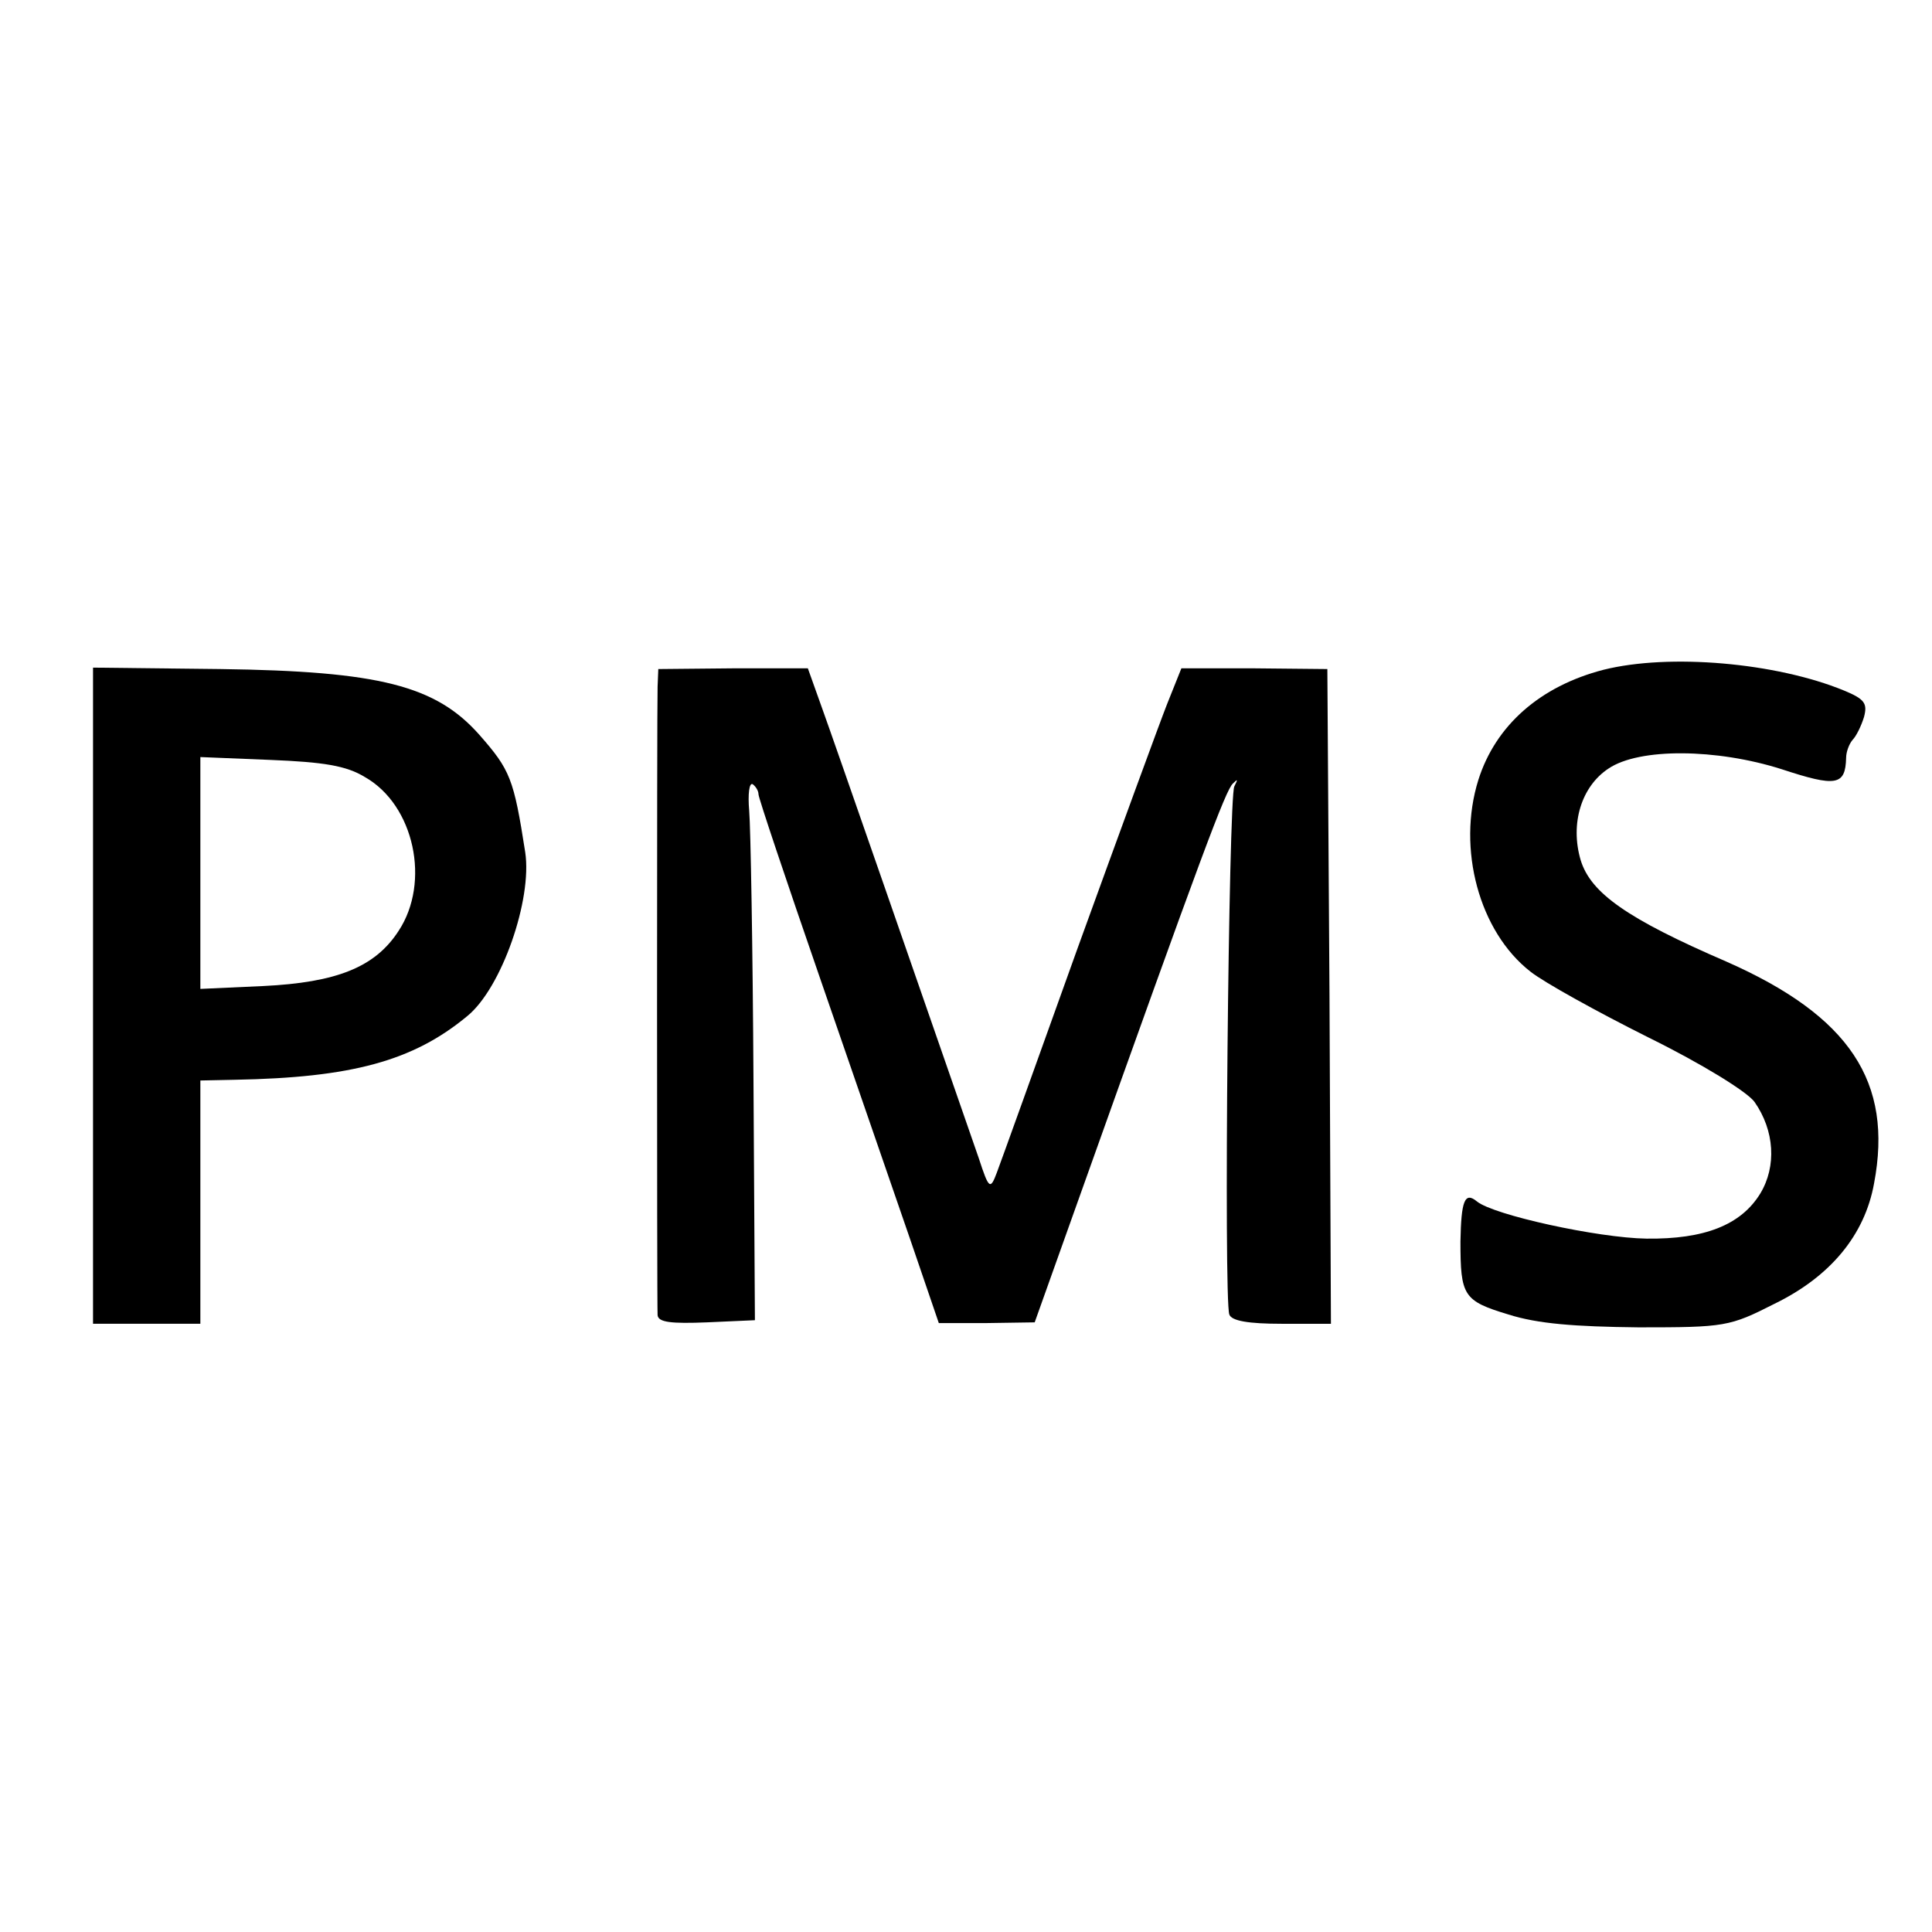
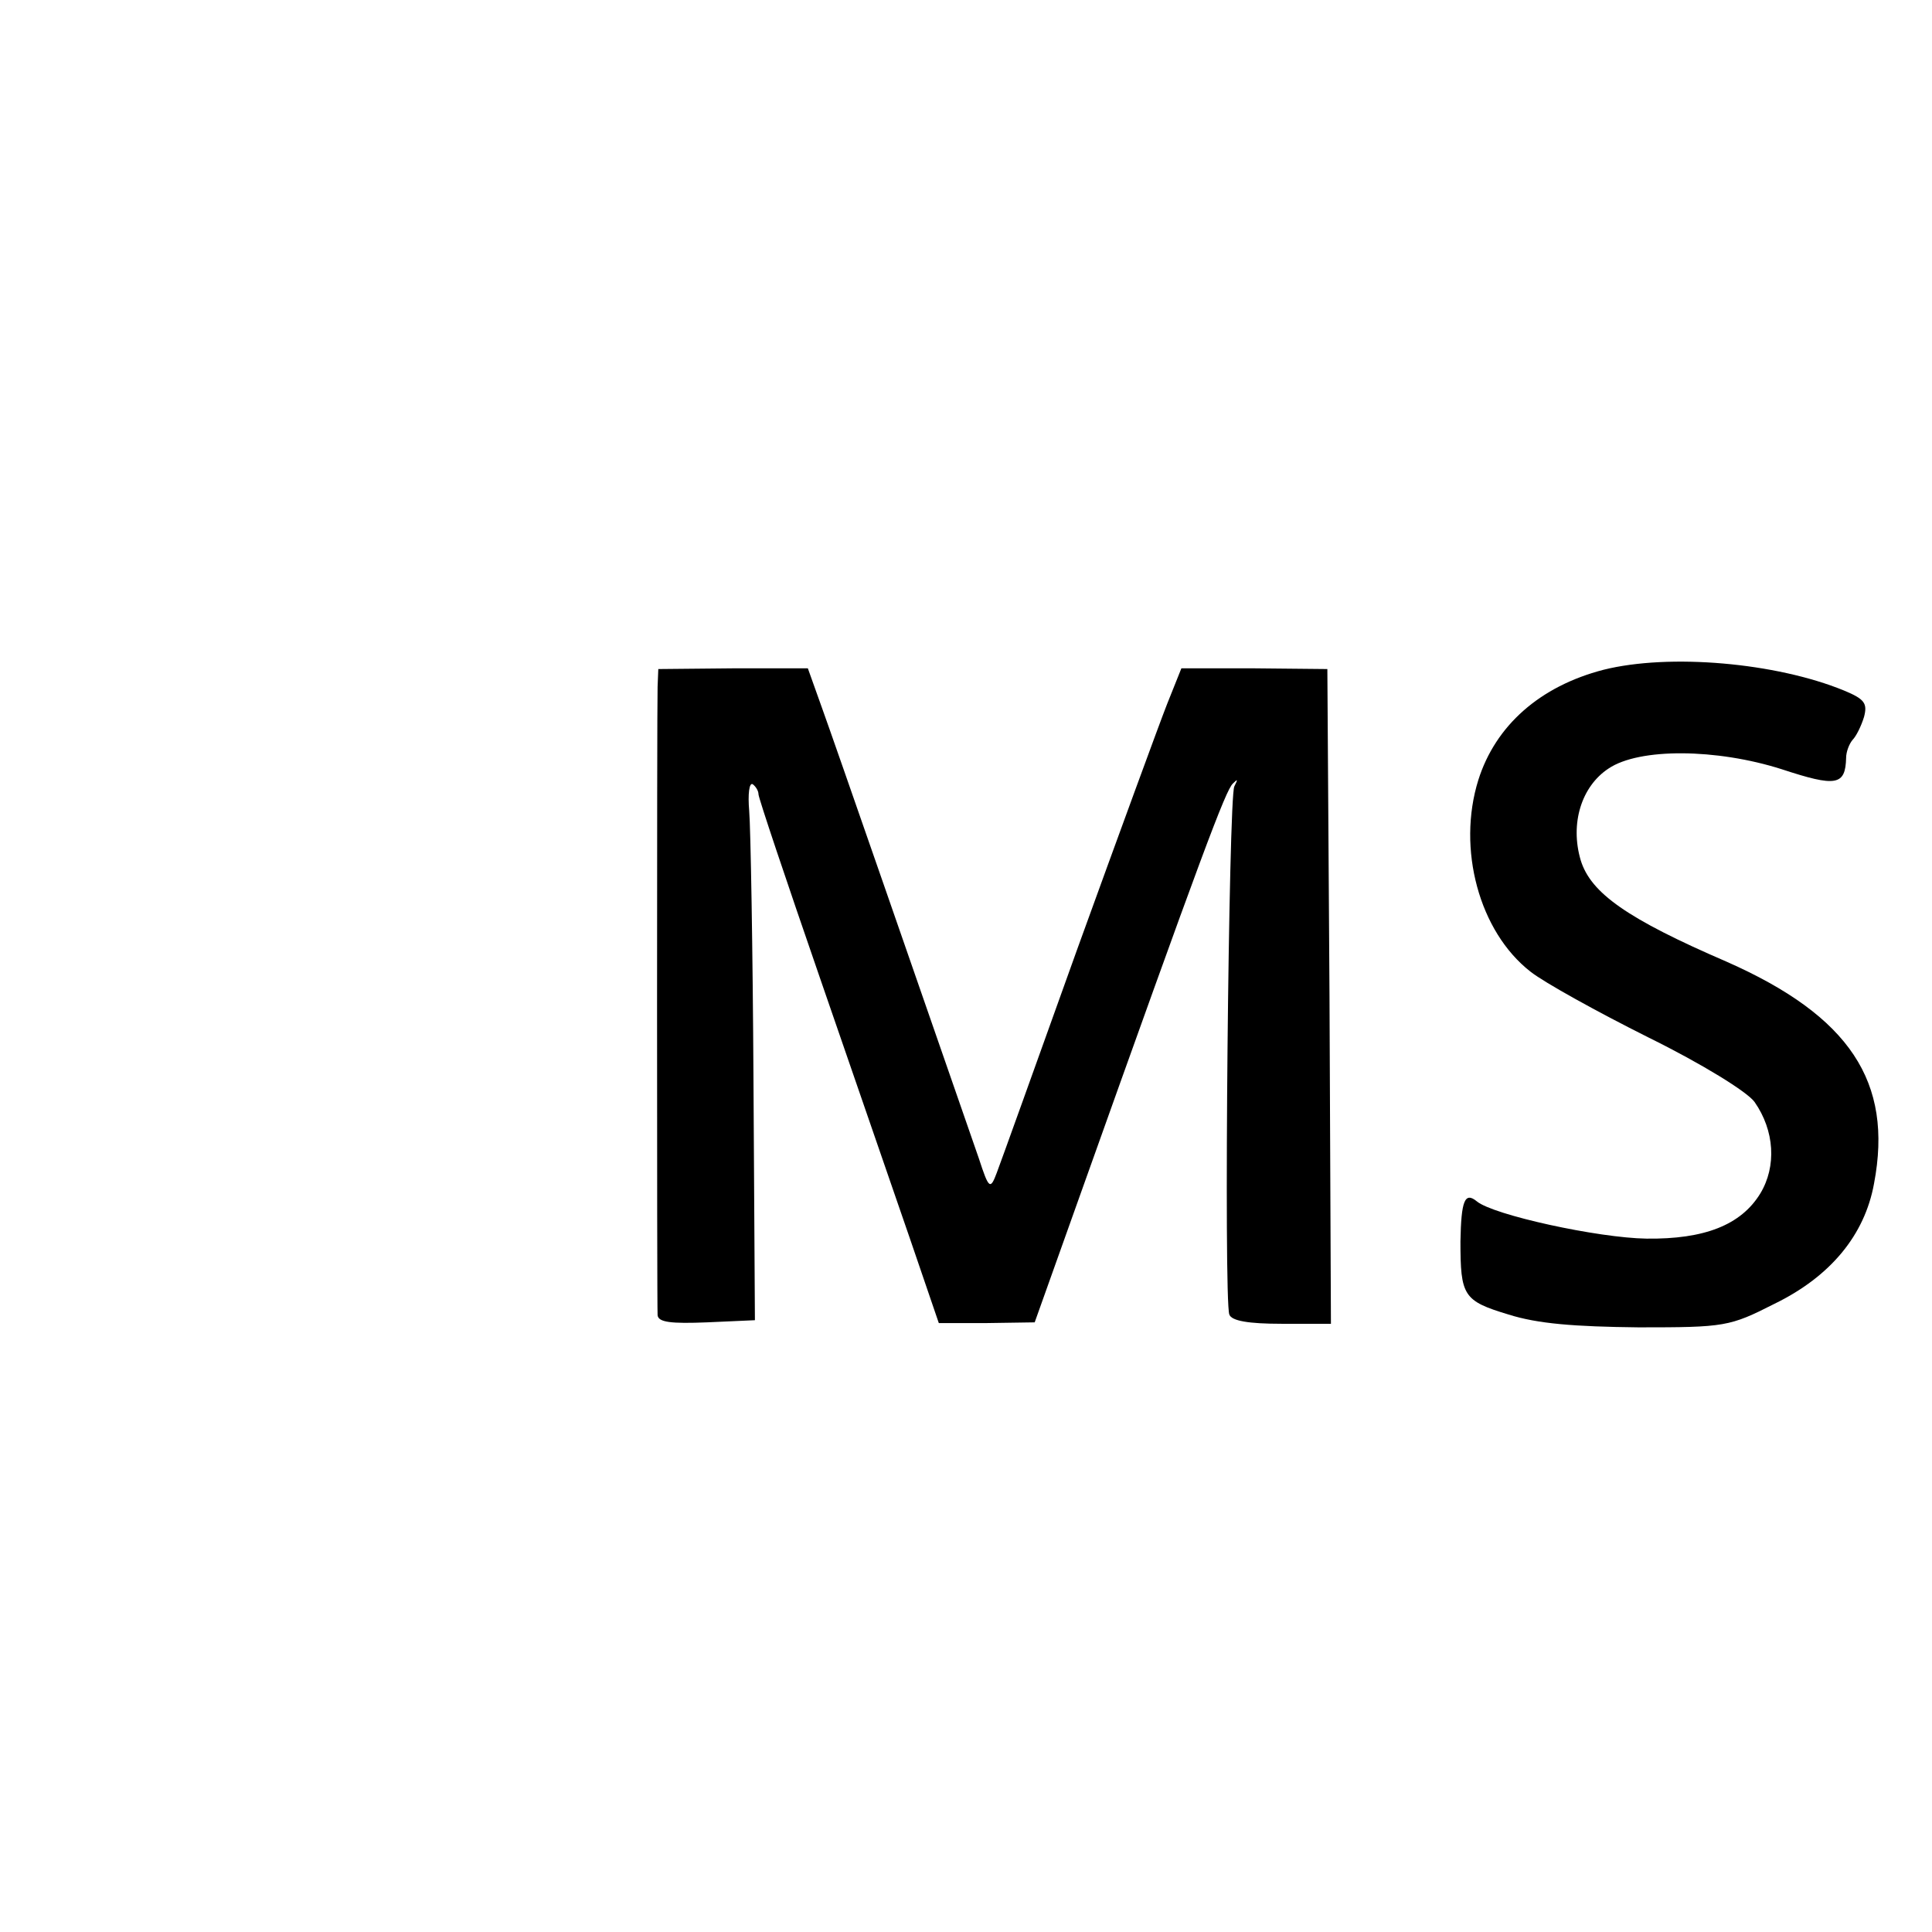
<svg xmlns="http://www.w3.org/2000/svg" version="1.0" width="270pt" height="270pt" viewBox="0 0 270 270" preserveAspectRatio="xMidYMid meet">
  <g transform="translate(0,270) scale(0.1,-0.1)" fill="#000000" stroke="none">
    <path d="M2241 1764 c-89 -23 -151 -78 -175 -154 -30 -96 1 -212 73 -268 19 -15 93 -56 165 -92 75 -37 138 -76 148 -90 28 -40 31 -90 8 -128 -27 -44 -78 -64 -159 -63 -68 1 -214 33 -237 52 -17 14 -22 1 -23 -56 0 -76 4 -83 67 -102 41 -13 92 -17 182 -18 121 0 127 1 190 33 78 38 126 96 139 168 27 142 -34 234 -206 310 -139 60 -190 96 -204 142 -15 51 1 103 39 128 43 29 151 28 242 -1 76 -25 89 -23 90 16 0 8 4 19 9 25 5 5 12 19 16 32 5 19 1 25 -28 37 -95 39 -244 52 -336 29z" />
-     <path d="M130 1308 l0 -458 75 0 75 0 0 170 0 170 48 1 c163 3 249 26 325 89 48 39 91 163 81 229 -16 103 -21 115 -64 164 -61 69 -140 89 -362 92 l-178 2 0 -459z m380 306 c69 -39 92 -147 47 -215 -33 -51 -87 -72 -189 -77 l-88 -4 0 162 0 162 98 -4 c74 -3 106 -8 132 -24z" />
    <path d="M919 1740 c-1 -32 -1 -861 0 -878 1 -10 19 -12 69 -10 l67 3 -2 335 c-1 184 -4 354 -6 377 -2 23 0 40 5 37 4 -3 8 -9 8 -14 0 -5 39 -121 86 -257 47 -136 104 -301 126 -365 l40 -117 67 0 67 1 61 171 c173 485 206 573 216 582 7 7 7 6 2 -4 -8 -14 -15 -717 -7 -738 3 -9 27 -13 73 -13 l69 0 -2 458 -3 457 -102 1 -102 0 -20 -50 c-11 -28 -67 -181 -125 -341 -57 -159 -108 -301 -113 -314 -9 -24 -11 -23 -25 20 -75 216 -203 585 -219 629 l-20 56 -105 0 -104 -1 -1 -25z" />
  </g>
</svg>